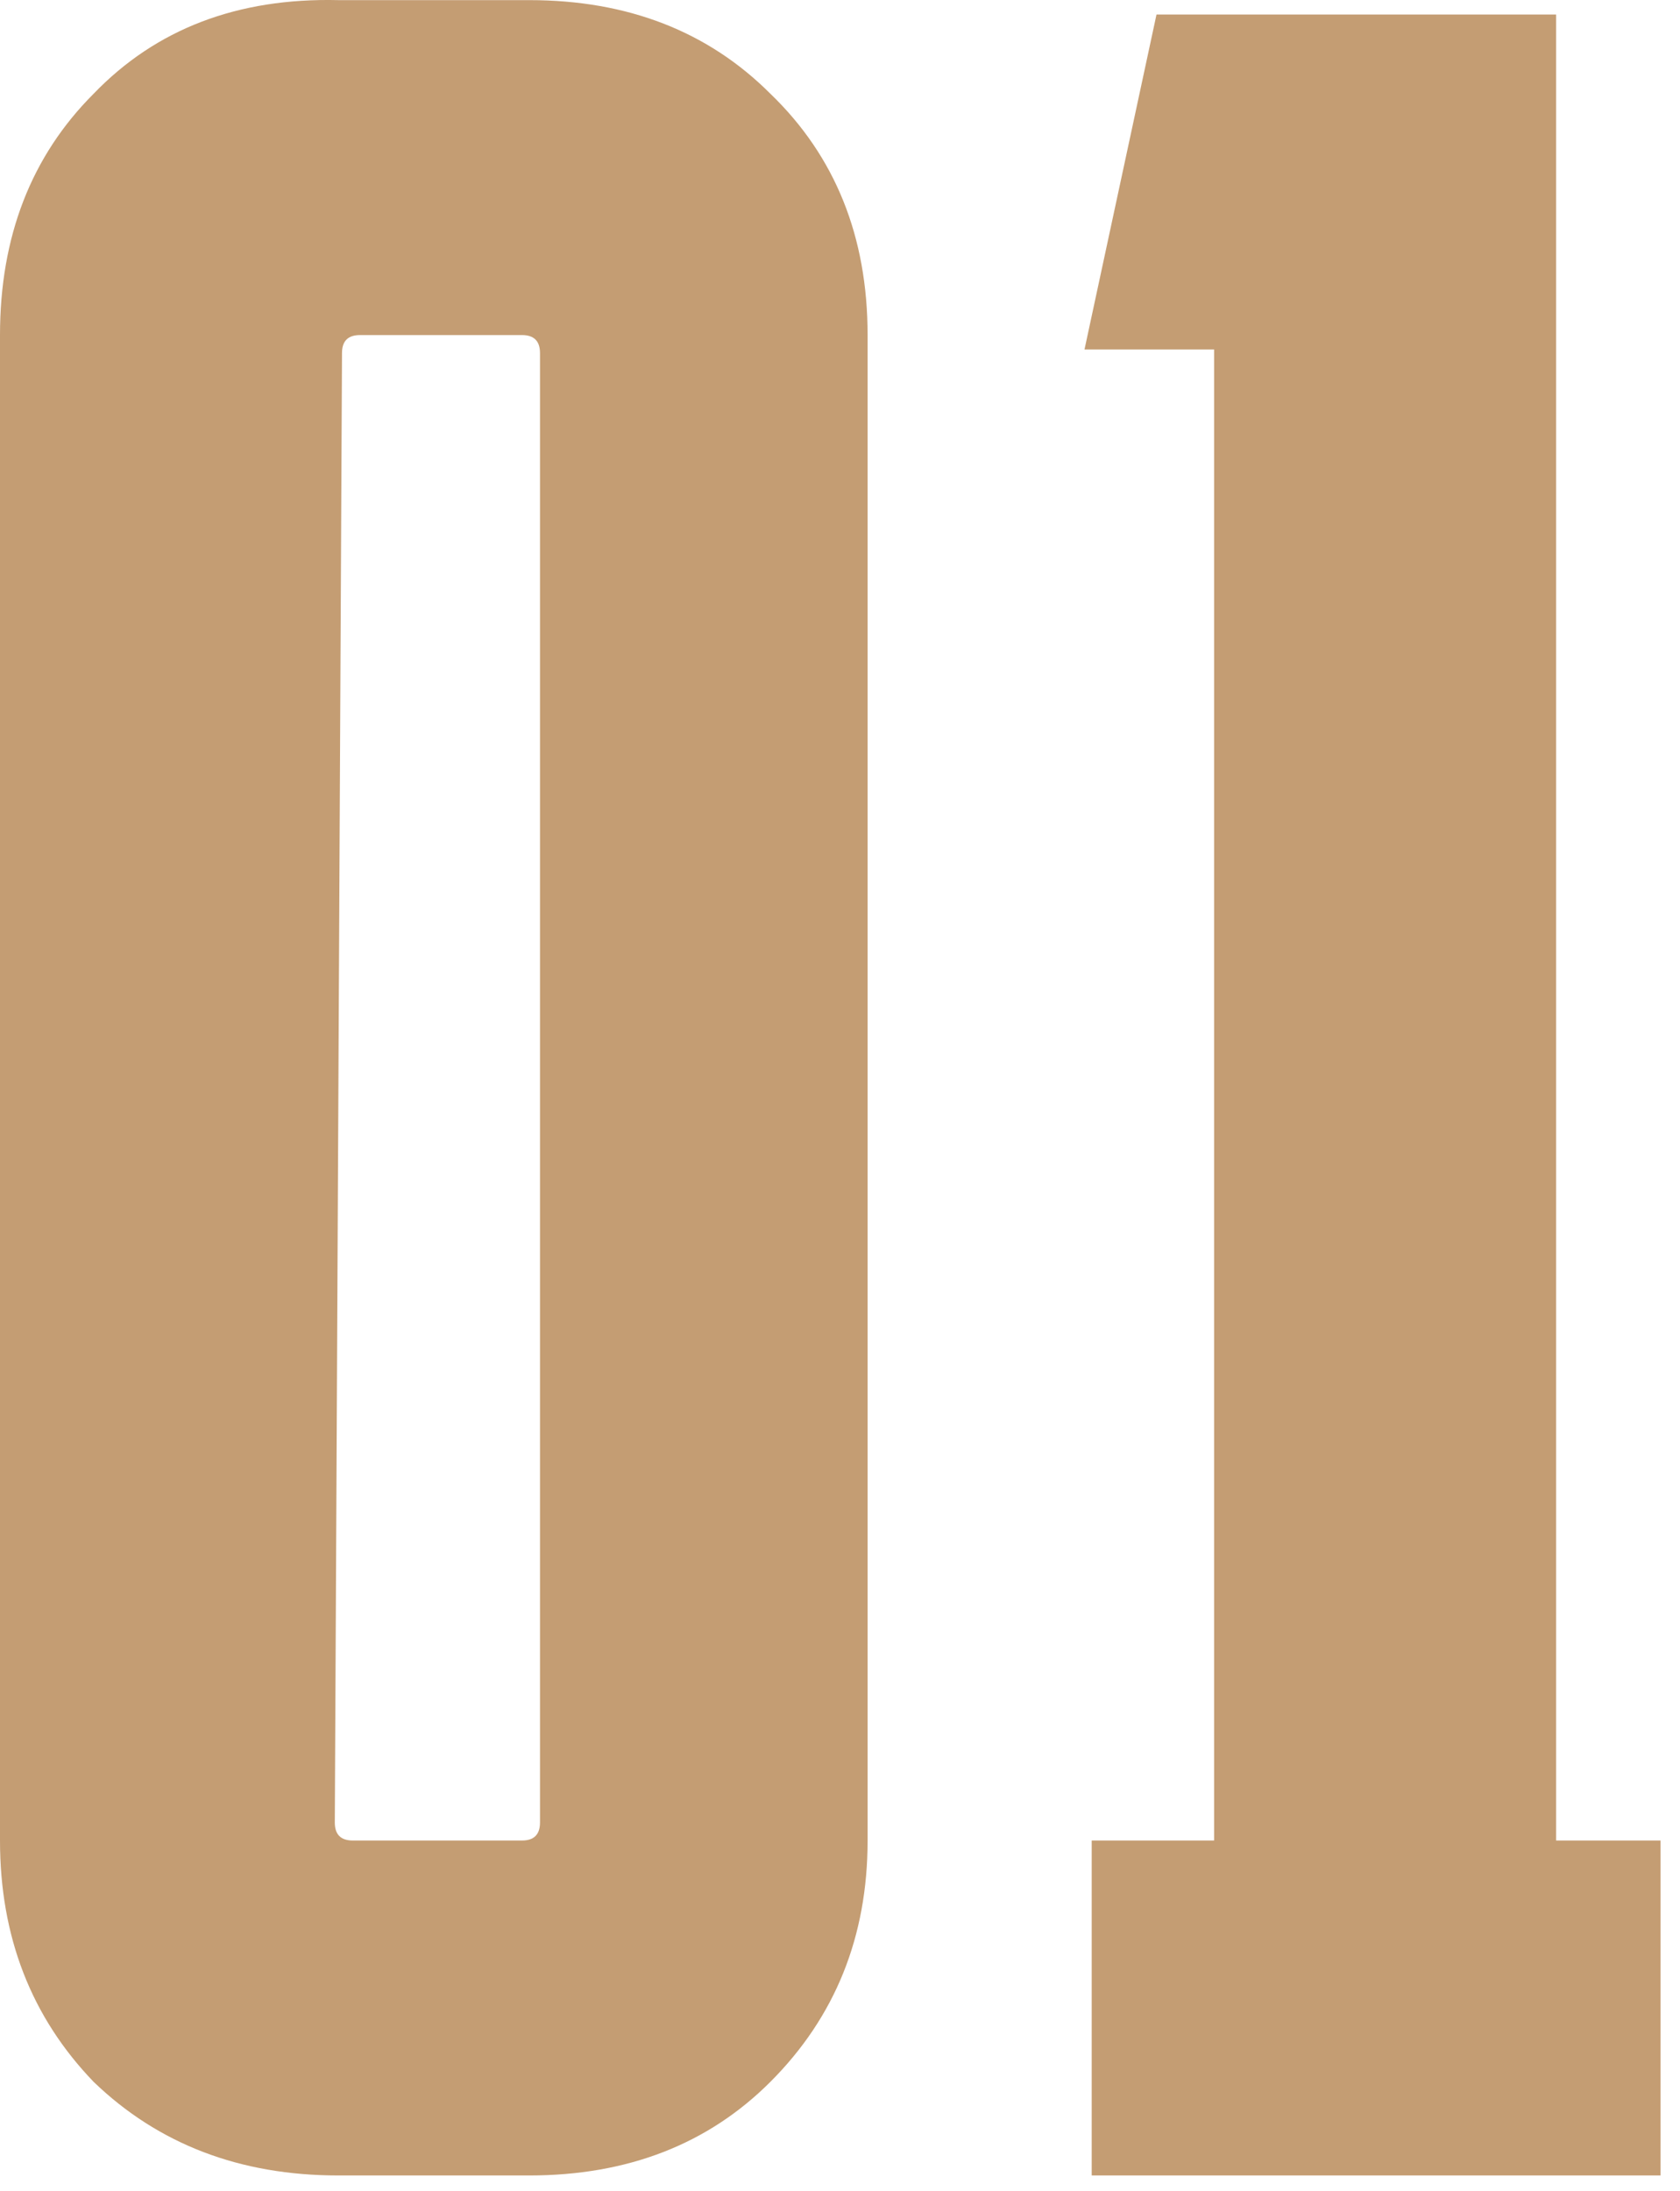
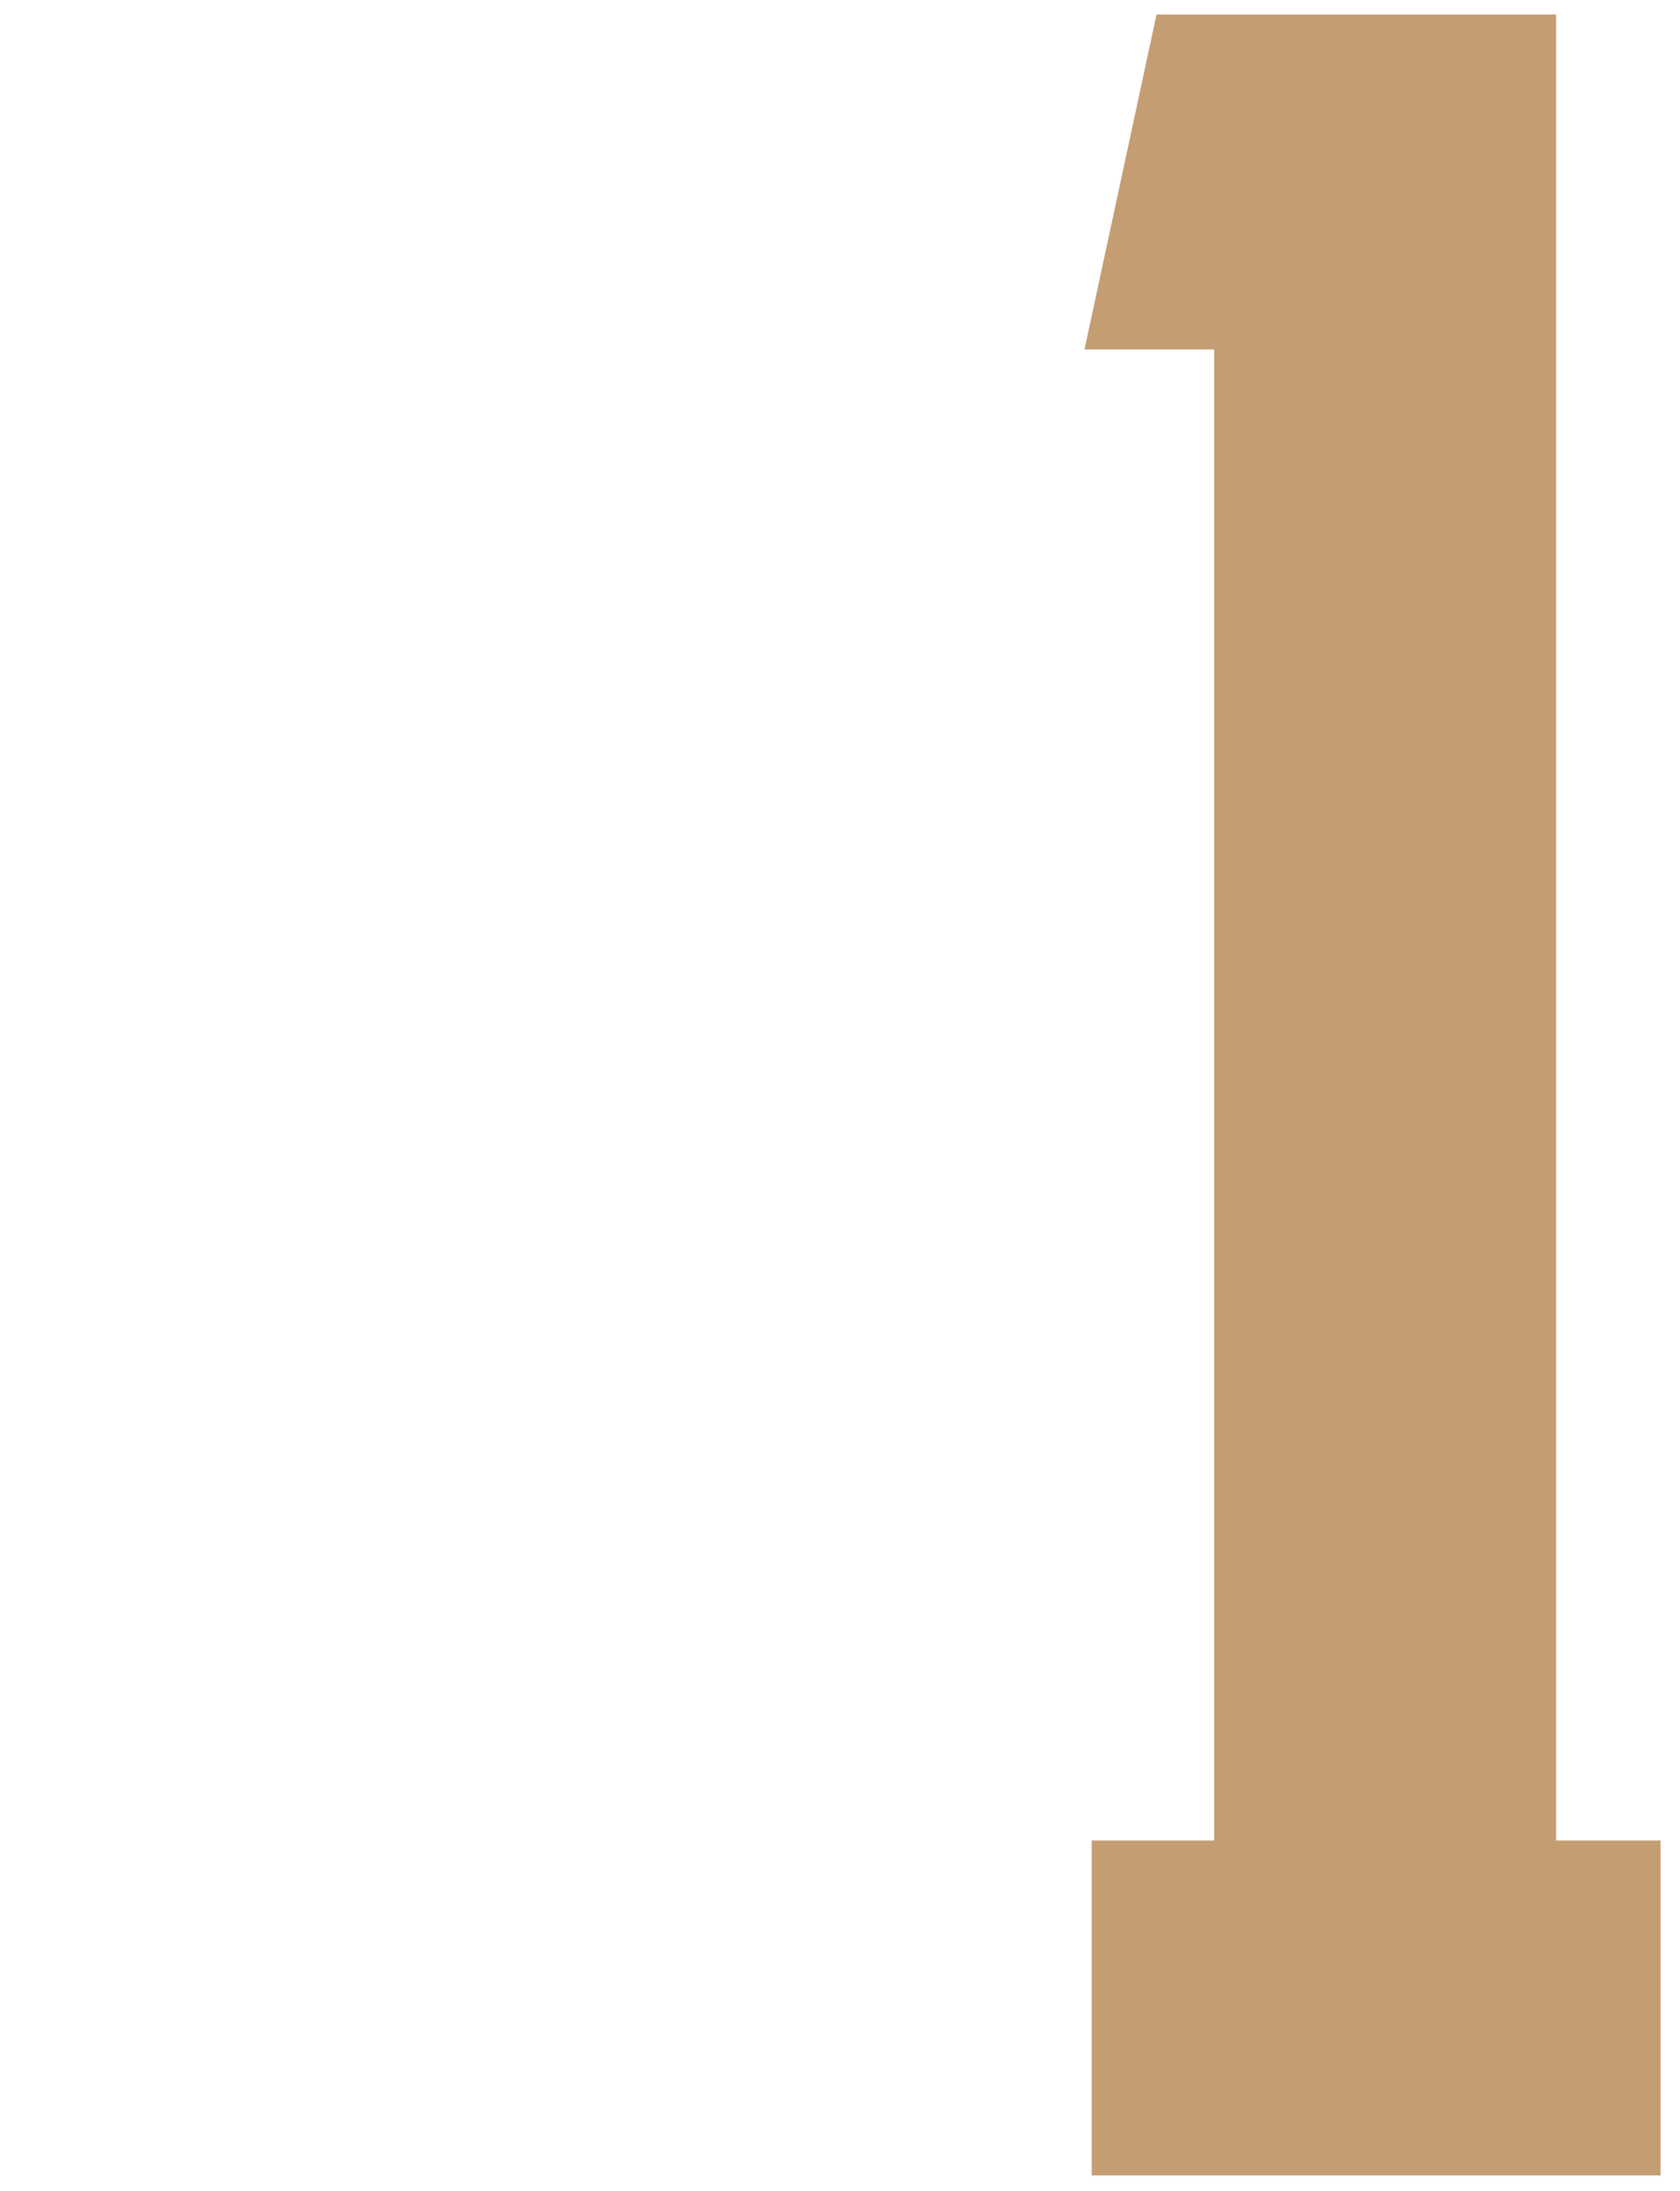
<svg xmlns="http://www.w3.org/2000/svg" width="56" height="73" viewBox="0 0 56 73" fill="none">
  <path d="M55.35 61.324V72.484H36.39V61.324H40.47V11.644H36.15L38.55 0.484H51.87V61.324H55.35Z" fill="#C49D73" />
-   <path d="M17.64 0.004C20.92 0.004 23.6 1.044 25.68 3.124C27.84 5.204 28.92 7.884 28.92 11.164V61.324C28.92 64.524 27.84 67.204 25.68 69.364C23.6 71.444 20.92 72.484 17.64 72.484H11.28C8 72.484 5.28 71.444 3.12 69.364C1.04 67.204 0 64.524 0 61.324V11.164C0 7.884 1.04 5.204 3.12 3.124C5.2 0.964 7.92 -0.076 11.28 0.004H17.64ZM11.16 60.724C11.16 61.124 11.36 61.324 11.76 61.324H17.4C17.8 61.324 18 61.124 18 60.724V11.764C18 11.364 17.8 11.164 17.4 11.164H12C11.6 11.164 11.4 11.364 11.4 11.764L11.16 60.724Z" fill="#C49D73" />
</svg>